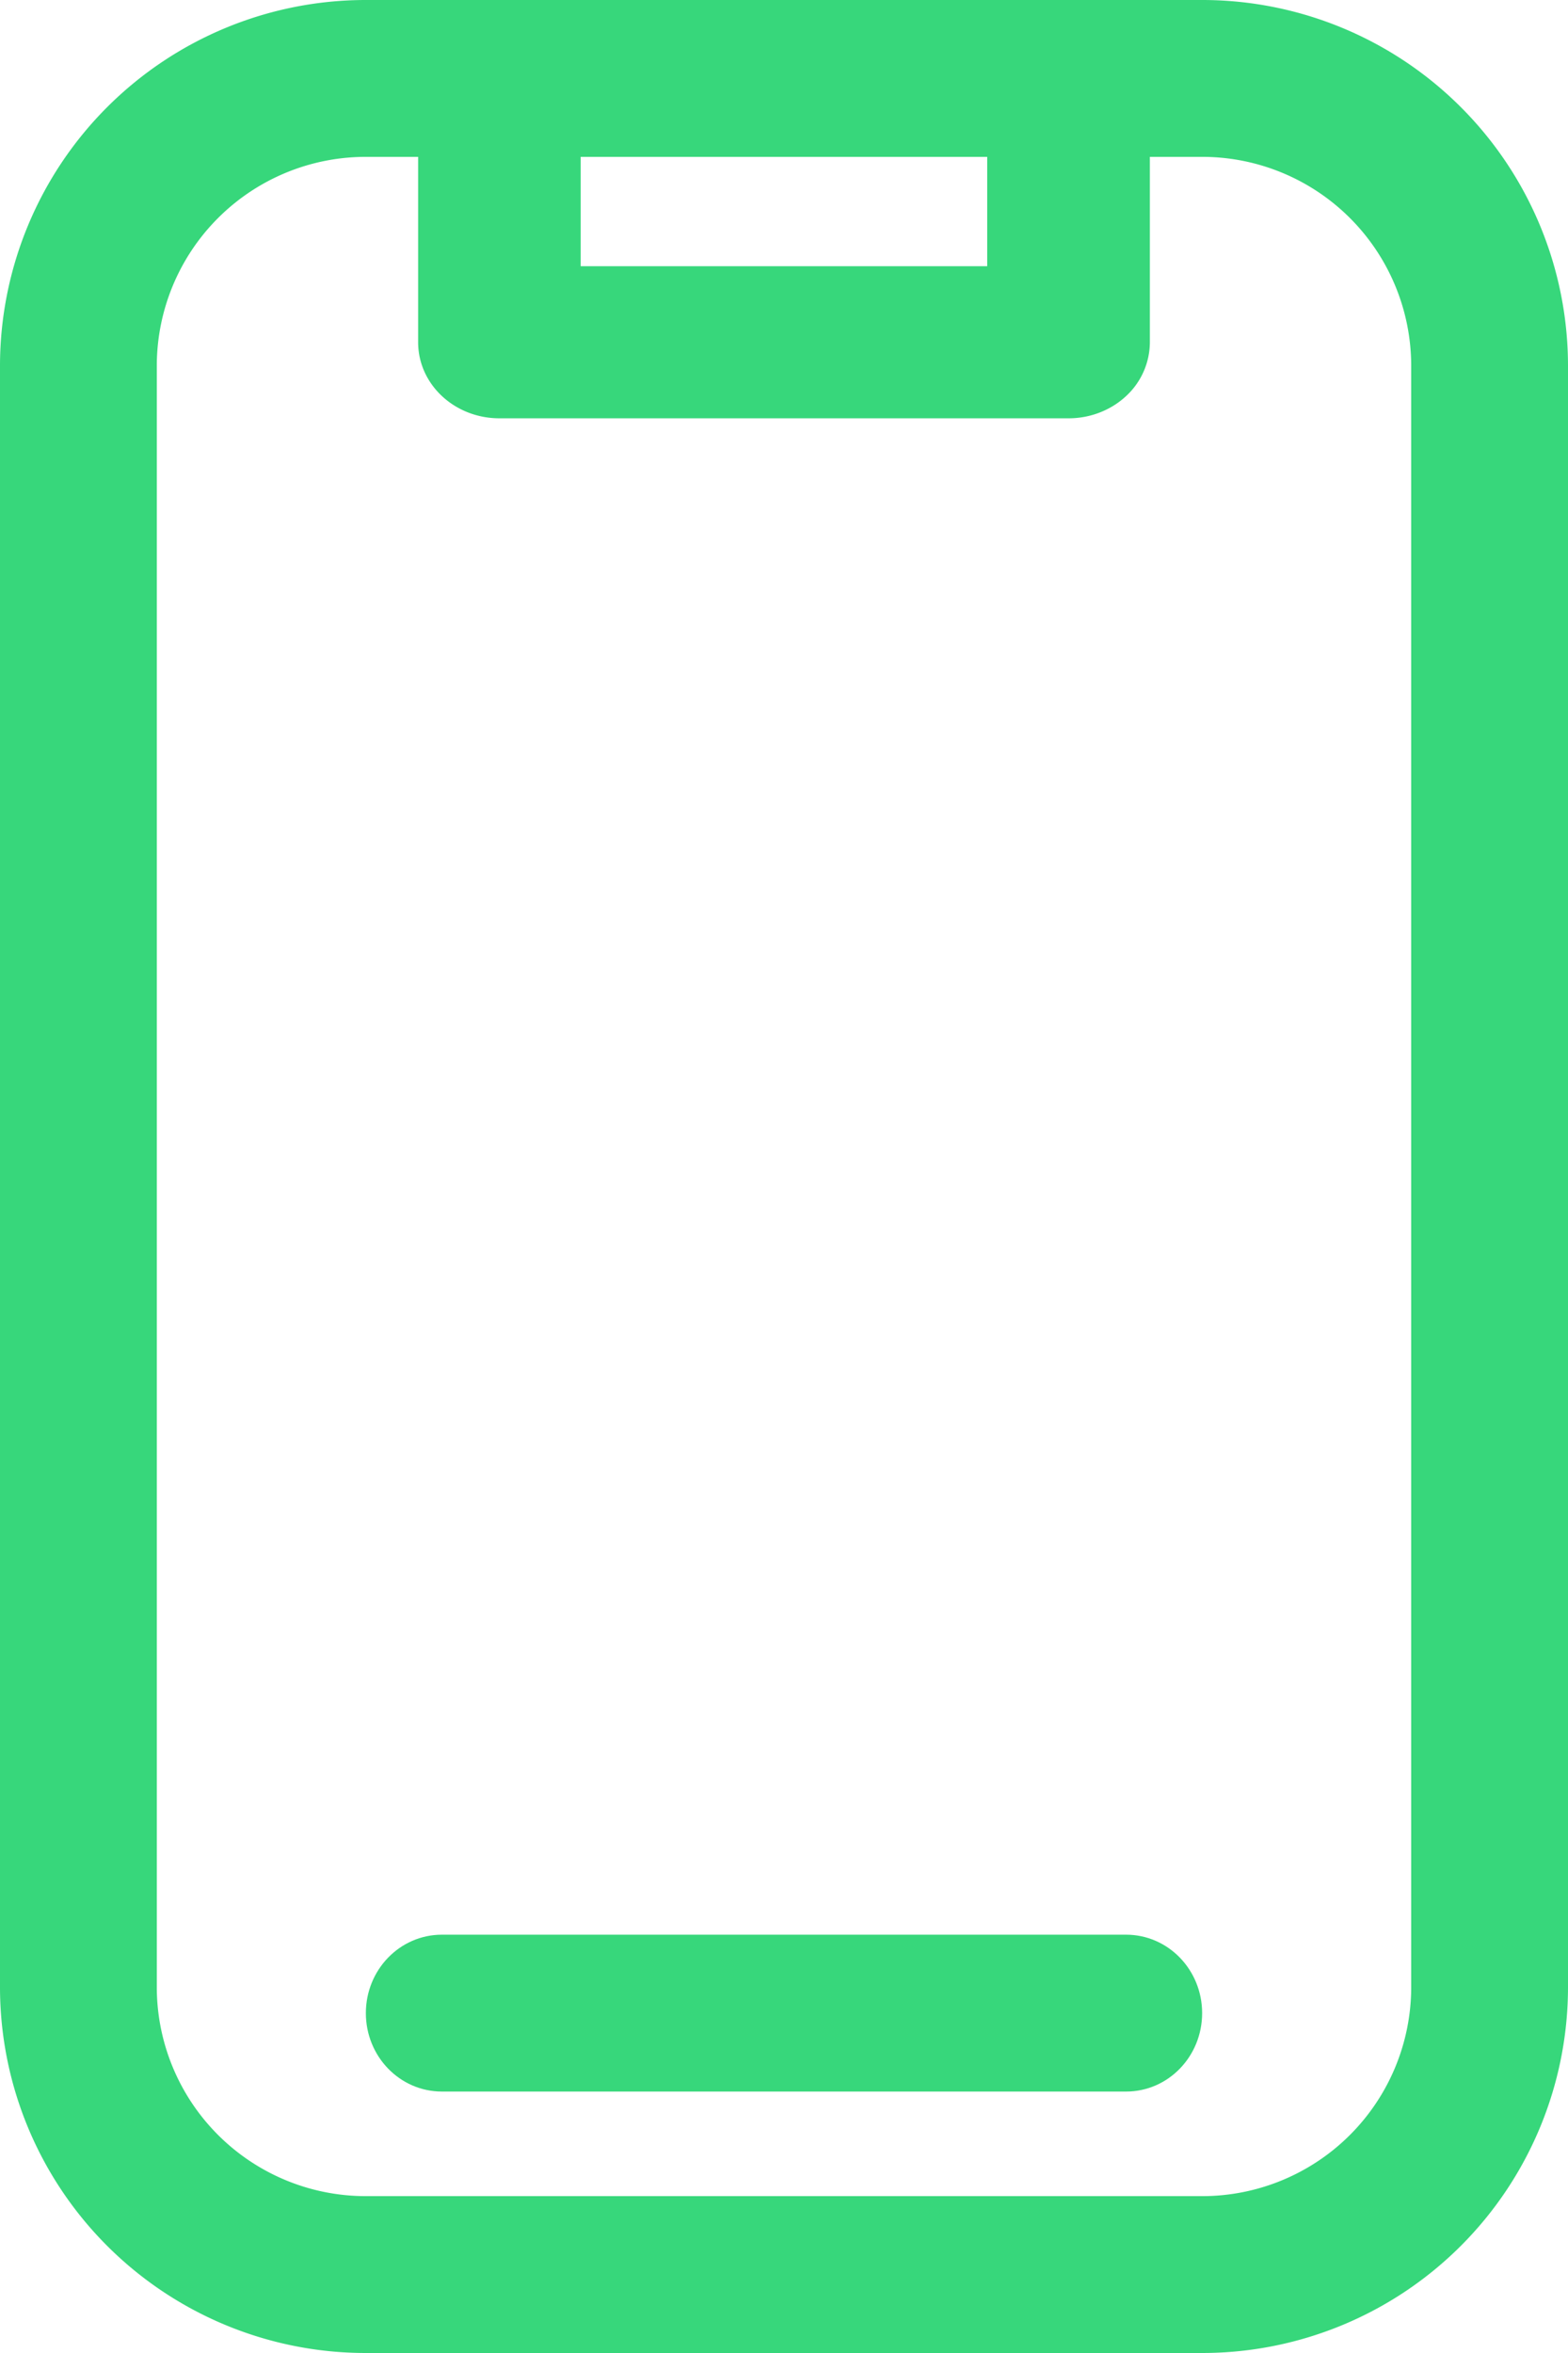
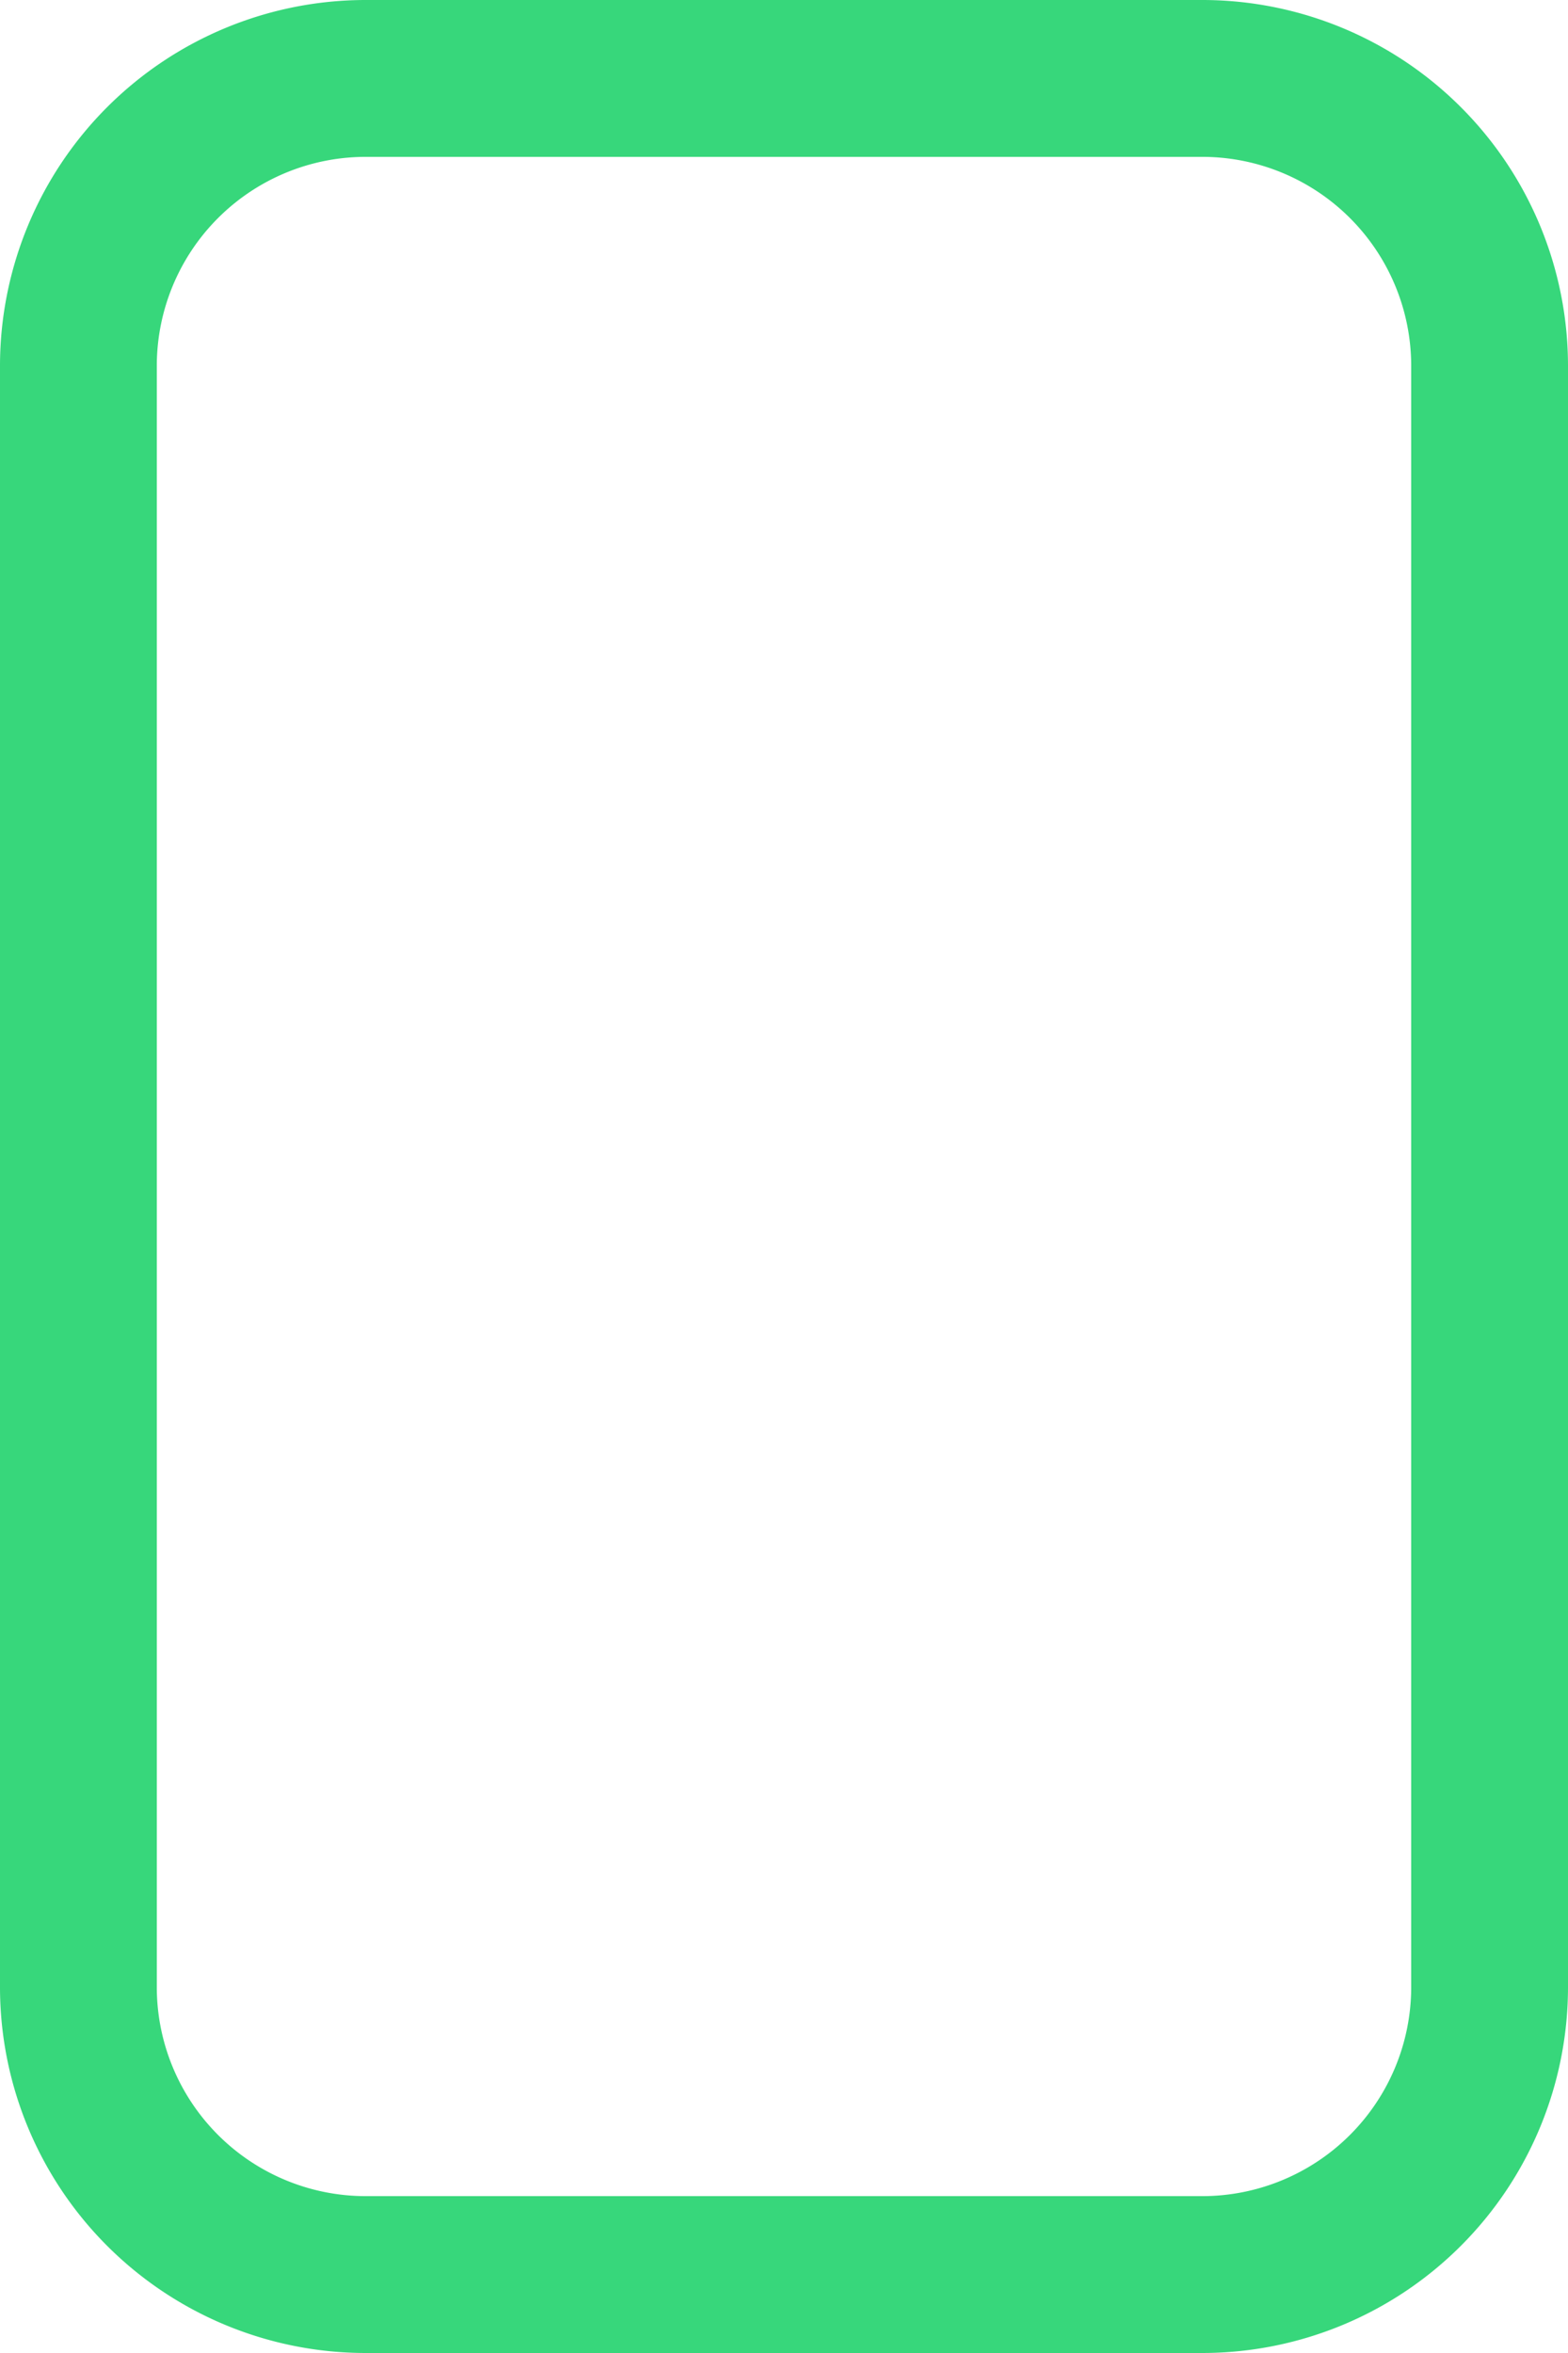
<svg xmlns="http://www.w3.org/2000/svg" width="30" height="45" fill="none">
  <path fill="#37D77B" fill-rule="evenodd" d="M6.99 45h16.02A6.998 6.998 0 0 0 30 38.01V6.99A6.998 6.998 0 0 0 23.01 0H6.99A6.998 6.998 0 0 0 0 6.99v31.02A6.998 6.998 0 0 0 6.99 45ZM3 6.99A3.998 3.998 0 0 1 6.99 3h16.02A3.998 3.998 0 0 1 27 6.99v31.02A3.998 3.998 0 0 1 23.01 42H6.99A3.998 3.998 0 0 1 3 38.01V6.99Z" clip-rule="evenodd" />
-   <path fill="#37D77B" fill-rule="evenodd" d="M9.556 8h10.889c.412 0 .808-.153 1.1-.425A1.41 1.41 0 0 0 22 6.545v-5.09a1.41 1.41 0 0 0-.455-1.03 1.614 1.614 0 0 0-1.1-.425H9.555C8.697 0 8 .65 8 1.454v5.091C8 7.35 8.696 8 9.556 8Zm9.333-2.909H11.11V2.909h7.778v2.182Z" clip-rule="evenodd" />
-   <path fill="#37D77B" d="M21.546 40H8.455C7.65 40 7 39.329 7 38.5S7.65 37 8.455 37h13.09c.804 0 1.455.671 1.455 1.5s-.65 1.5-1.454 1.5Z" />
</svg>